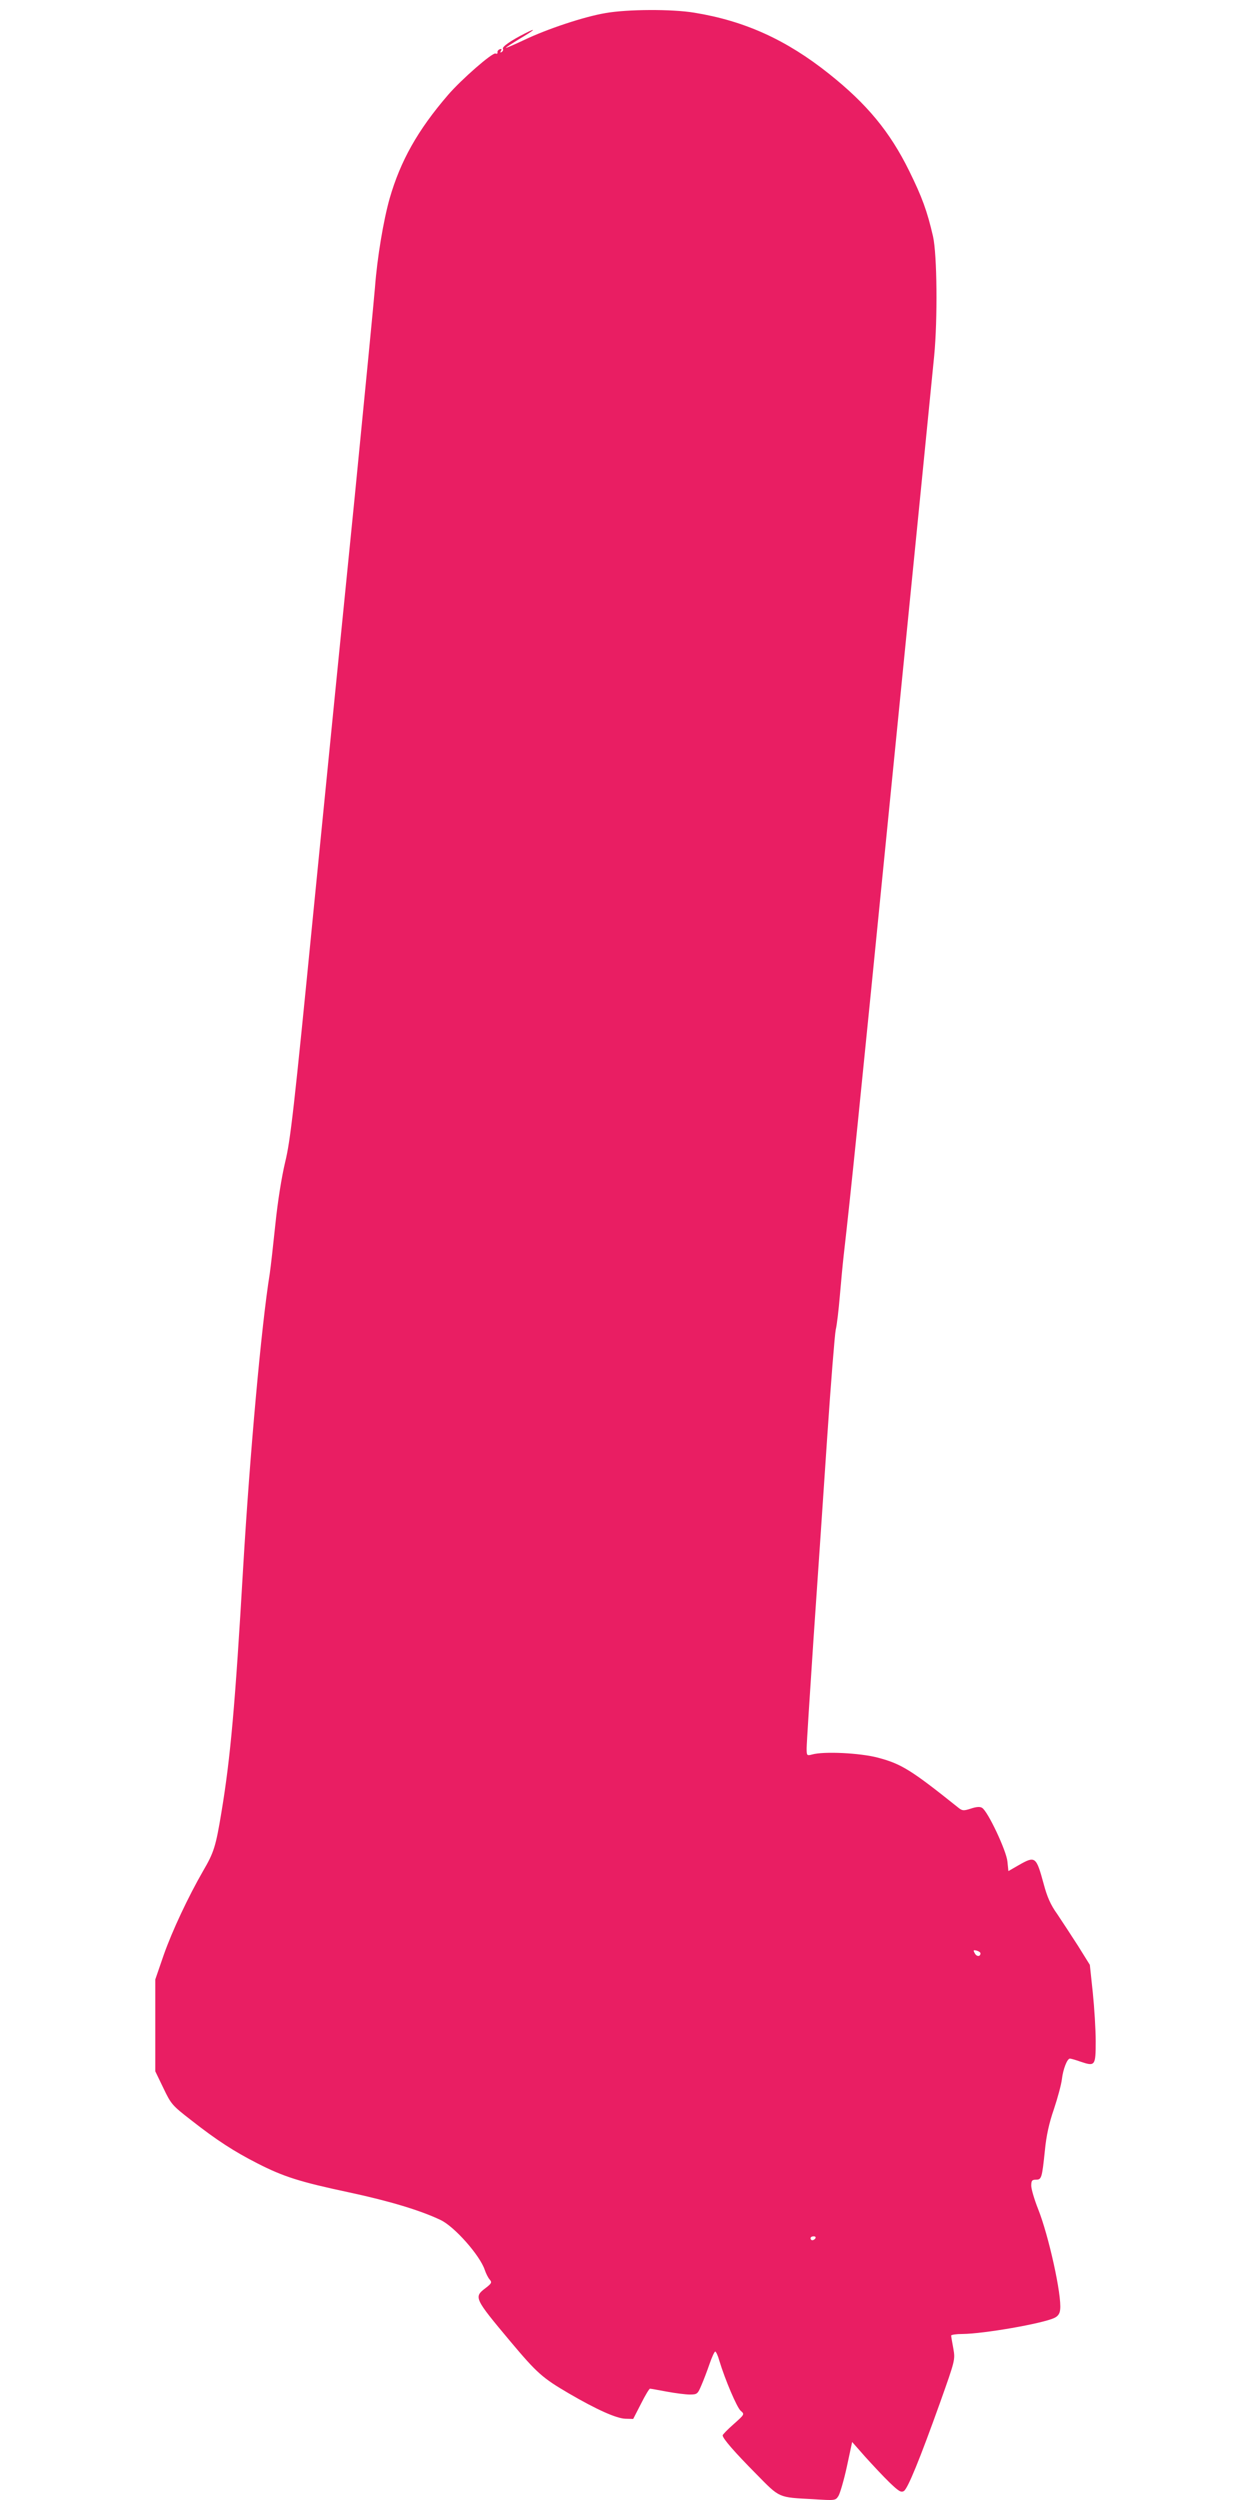
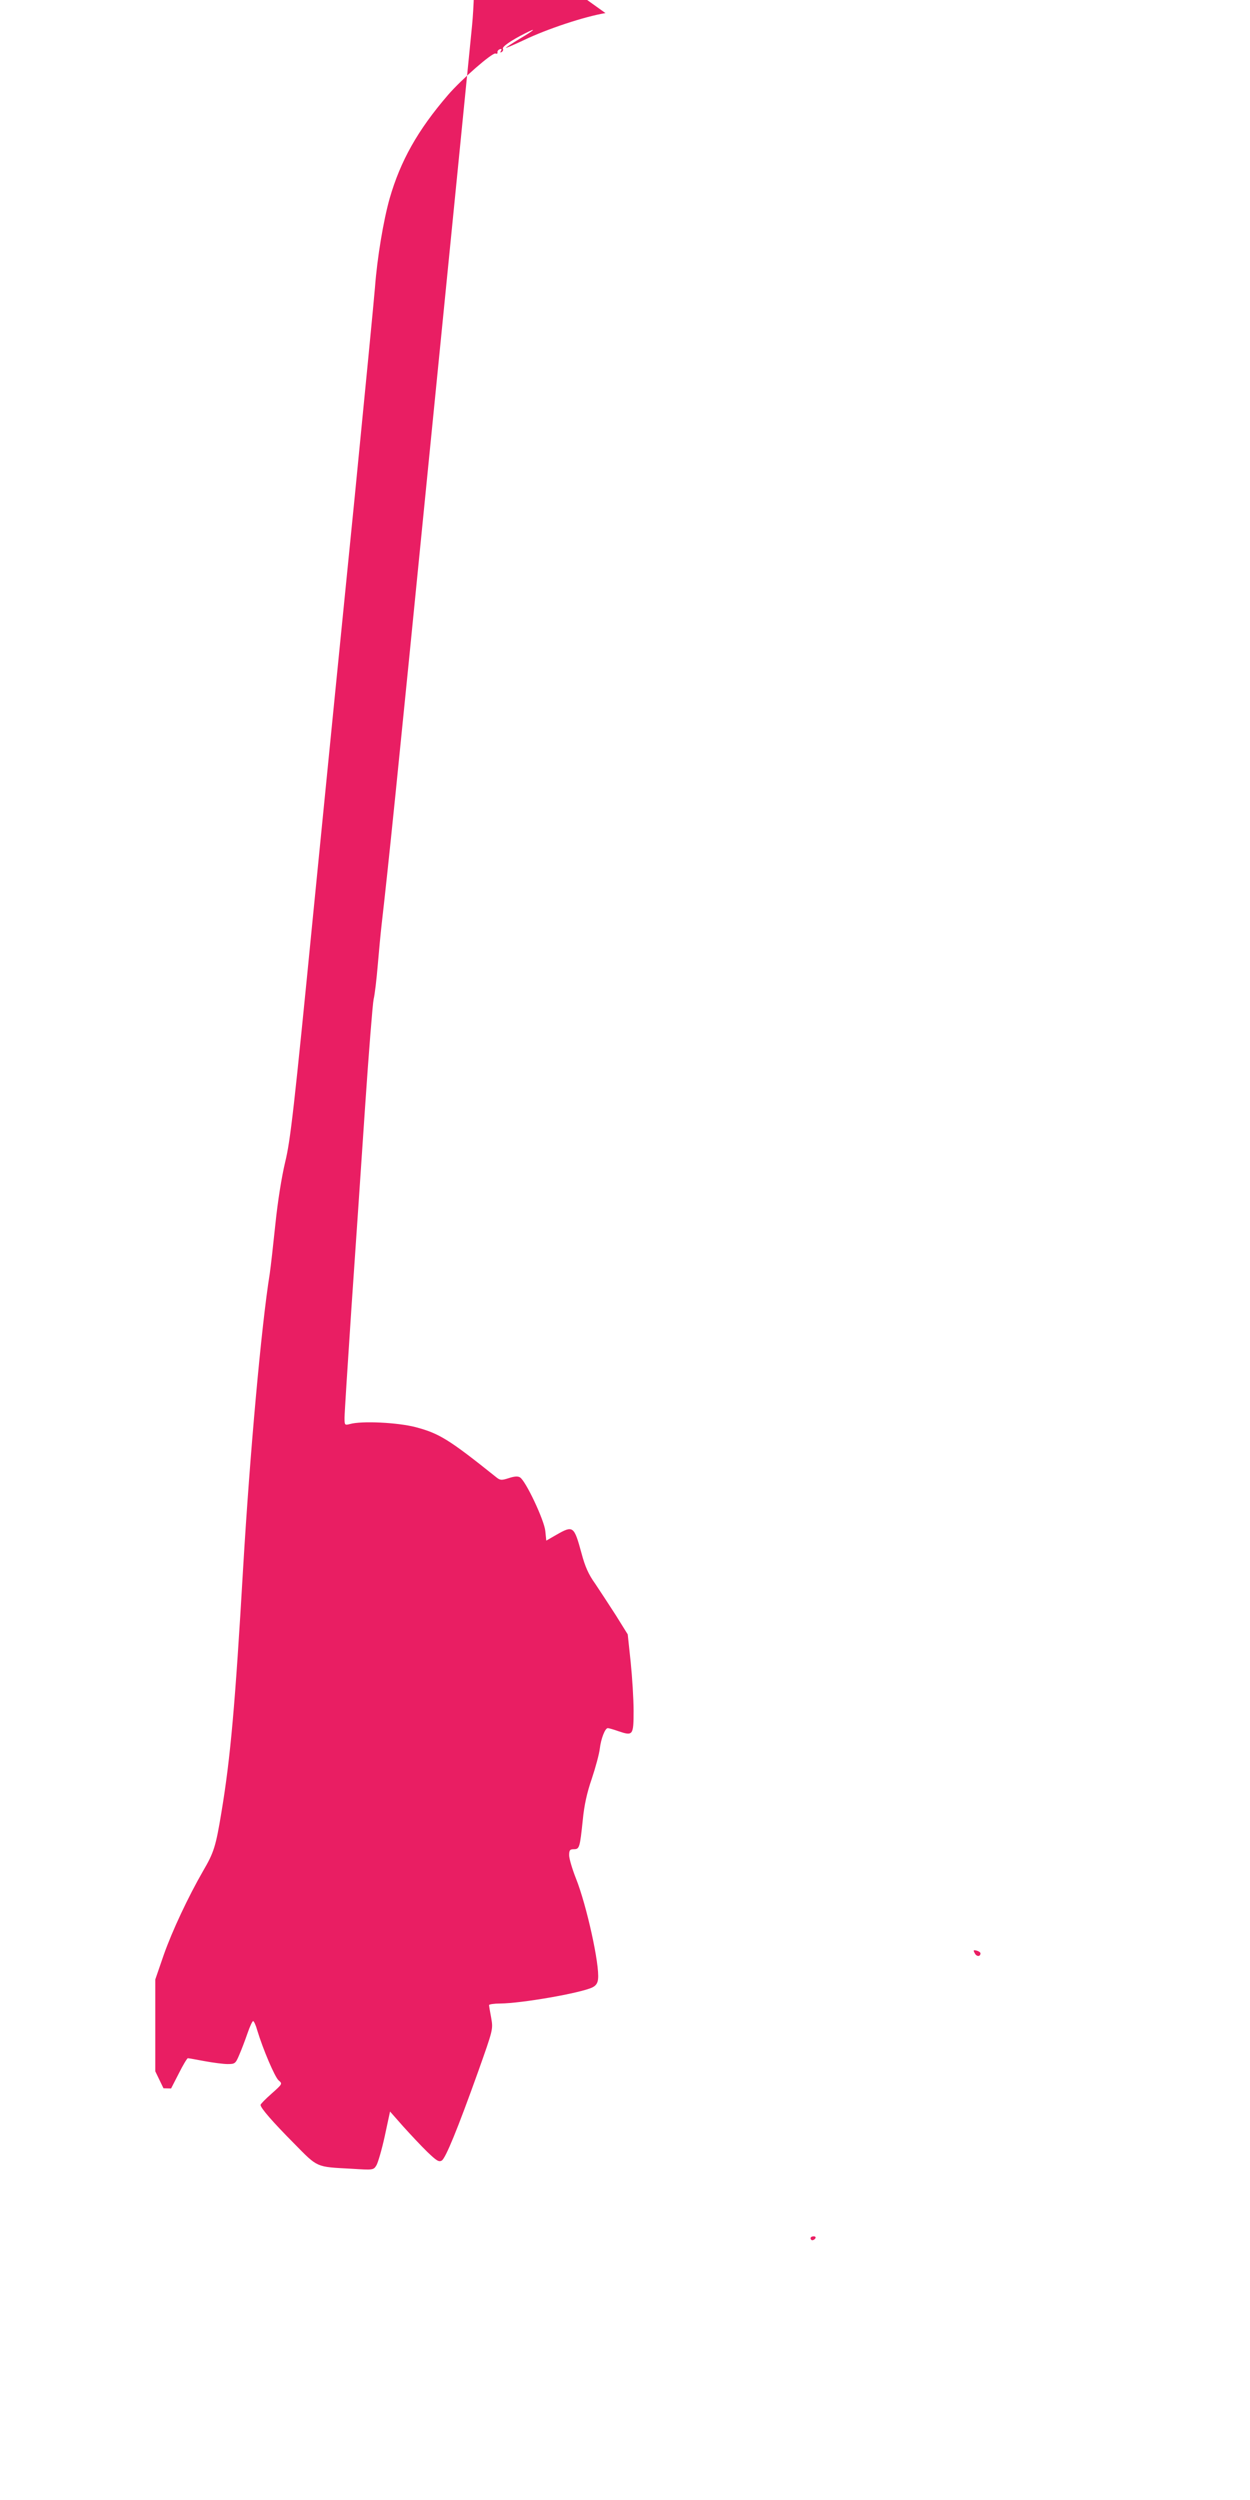
<svg xmlns="http://www.w3.org/2000/svg" version="1.0" width="640pt" height="1280pt" viewBox="0 0 640 1280" preserveAspectRatio="xMidYMid meet">
  <g transform="translate(0,1280) scale(0.1,-0.1)" fill="#e91e63" stroke="none">
-     <path d="M3100 12733 c-108 -18 -298 -81 -417 -138 -51 -24 -93 -42 -93 -40 0 2 32 23 70 46 78 46 93 61 28 28 -73 -37 -119 -69 -113 -79 3 -5 0 -12 -6 -16 -8 -5 -9 -3 -4 6 5 8 3 11 -6 8 -8 -3 -13 -10 -12 -16 2 -6 -3 -9 -10 -6 -16 6 -175 -133 -243 -212 -156 -181 -244 -339 -299 -530 -32 -113 -64 -306 -75 -454 -5 -63 -52 -547 -104 -1075 -53 -528 -148 -1482 -211 -2120 -100 -1018 -118 -1175 -145 -1285 -18 -76 -38 -200 -50 -317 -11 -106 -24 -221 -29 -255 -43 -266 -102 -927 -136 -1503 -41 -706 -65 -975 -111 -1252 -29 -177 -39 -208 -94 -302 -76 -132 -158 -306 -202 -431 l-43 -125 0 -235 0 -235 42 -87 c39 -82 46 -89 140 -162 135 -106 221 -161 340 -222 135 -69 217 -95 470 -149 206 -44 365 -92 468 -141 71 -33 202 -181 227 -256 6 -18 17 -40 25 -49 13 -15 10 -20 -21 -44 -61 -46 -58 -52 127 -273 136 -162 164 -187 299 -266 144 -84 245 -129 291 -130 l39 -1 40 78 c21 42 42 77 46 77 4 0 42 -7 85 -15 43 -8 97 -15 118 -15 38 0 41 2 60 47 11 25 30 75 42 110 12 35 25 63 29 63 4 0 14 -21 21 -47 30 -99 90 -239 109 -256 21 -18 21 -18 -35 -68 -32 -28 -57 -54 -57 -58 0 -16 62 -87 171 -197 124 -126 111 -120 295 -130 110 -7 112 -7 127 17 8 13 28 81 43 150 l27 126 67 -76 c38 -42 93 -101 124 -131 47 -45 59 -53 74 -44 20 13 80 159 186 455 77 217 77 217 67 275 -6 32 -11 61 -11 66 0 4 26 8 58 8 109 1 408 53 470 82 19 9 28 22 30 43 9 73 -59 380 -113 515 -19 48 -35 102 -35 119 0 26 4 31 24 31 29 0 31 8 46 151 7 73 21 138 46 210 19 57 38 127 41 154 6 51 27 105 41 105 5 0 30 -7 55 -16 74 -25 77 -21 77 105 0 60 -7 172 -15 250 l-15 141 -61 98 c-34 53 -82 126 -106 162 -34 47 -52 89 -69 153 -39 143 -43 146 -129 97 l-52 -30 -5 49 c-5 55 -101 259 -130 275 -11 7 -30 5 -57 -4 -38 -12 -44 -12 -66 6 -240 192 -290 223 -411 255 -92 24 -276 33 -336 16 -27 -7 -28 -6 -28 32 0 21 16 272 35 557 20 286 51 750 70 1031 19 282 39 532 44 555 6 24 15 102 21 173 6 72 15 166 20 210 36 315 72 665 250 2460 111 1111 206 2075 213 2143 18 187 15 519 -6 612 -30 130 -56 201 -122 335 -99 201 -216 342 -409 496 -219 175 -433 272 -691 314 -114 19 -343 18 -455 -2z m1920 -9934 c0 -18 -20 -18 -29 0 -9 16 -8 18 9 14 11 -3 20 -9 20 -14z m-845 -1459 c-3 -5 -10 -10 -16 -10 -5 0 -9 5 -9 10 0 6 7 10 16 10 8 0 12 -4 9 -10z" />
+     <path d="M3100 12733 c-108 -18 -298 -81 -417 -138 -51 -24 -93 -42 -93 -40 0 2 32 23 70 46 78 46 93 61 28 28 -73 -37 -119 -69 -113 -79 3 -5 0 -12 -6 -16 -8 -5 -9 -3 -4 6 5 8 3 11 -6 8 -8 -3 -13 -10 -12 -16 2 -6 -3 -9 -10 -6 -16 6 -175 -133 -243 -212 -156 -181 -244 -339 -299 -530 -32 -113 -64 -306 -75 -454 -5 -63 -52 -547 -104 -1075 -53 -528 -148 -1482 -211 -2120 -100 -1018 -118 -1175 -145 -1285 -18 -76 -38 -200 -50 -317 -11 -106 -24 -221 -29 -255 -43 -266 -102 -927 -136 -1503 -41 -706 -65 -975 -111 -1252 -29 -177 -39 -208 -94 -302 -76 -132 -158 -306 -202 -431 l-43 -125 0 -235 0 -235 42 -87 l39 -1 40 78 c21 42 42 77 46 77 4 0 42 -7 85 -15 43 -8 97 -15 118 -15 38 0 41 2 60 47 11 25 30 75 42 110 12 35 25 63 29 63 4 0 14 -21 21 -47 30 -99 90 -239 109 -256 21 -18 21 -18 -35 -68 -32 -28 -57 -54 -57 -58 0 -16 62 -87 171 -197 124 -126 111 -120 295 -130 110 -7 112 -7 127 17 8 13 28 81 43 150 l27 126 67 -76 c38 -42 93 -101 124 -131 47 -45 59 -53 74 -44 20 13 80 159 186 455 77 217 77 217 67 275 -6 32 -11 61 -11 66 0 4 26 8 58 8 109 1 408 53 470 82 19 9 28 22 30 43 9 73 -59 380 -113 515 -19 48 -35 102 -35 119 0 26 4 31 24 31 29 0 31 8 46 151 7 73 21 138 46 210 19 57 38 127 41 154 6 51 27 105 41 105 5 0 30 -7 55 -16 74 -25 77 -21 77 105 0 60 -7 172 -15 250 l-15 141 -61 98 c-34 53 -82 126 -106 162 -34 47 -52 89 -69 153 -39 143 -43 146 -129 97 l-52 -30 -5 49 c-5 55 -101 259 -130 275 -11 7 -30 5 -57 -4 -38 -12 -44 -12 -66 6 -240 192 -290 223 -411 255 -92 24 -276 33 -336 16 -27 -7 -28 -6 -28 32 0 21 16 272 35 557 20 286 51 750 70 1031 19 282 39 532 44 555 6 24 15 102 21 173 6 72 15 166 20 210 36 315 72 665 250 2460 111 1111 206 2075 213 2143 18 187 15 519 -6 612 -30 130 -56 201 -122 335 -99 201 -216 342 -409 496 -219 175 -433 272 -691 314 -114 19 -343 18 -455 -2z m1920 -9934 c0 -18 -20 -18 -29 0 -9 16 -8 18 9 14 11 -3 20 -9 20 -14z m-845 -1459 c-3 -5 -10 -10 -16 -10 -5 0 -9 5 -9 10 0 6 7 10 16 10 8 0 12 -4 9 -10z" />
  </g>
</svg>